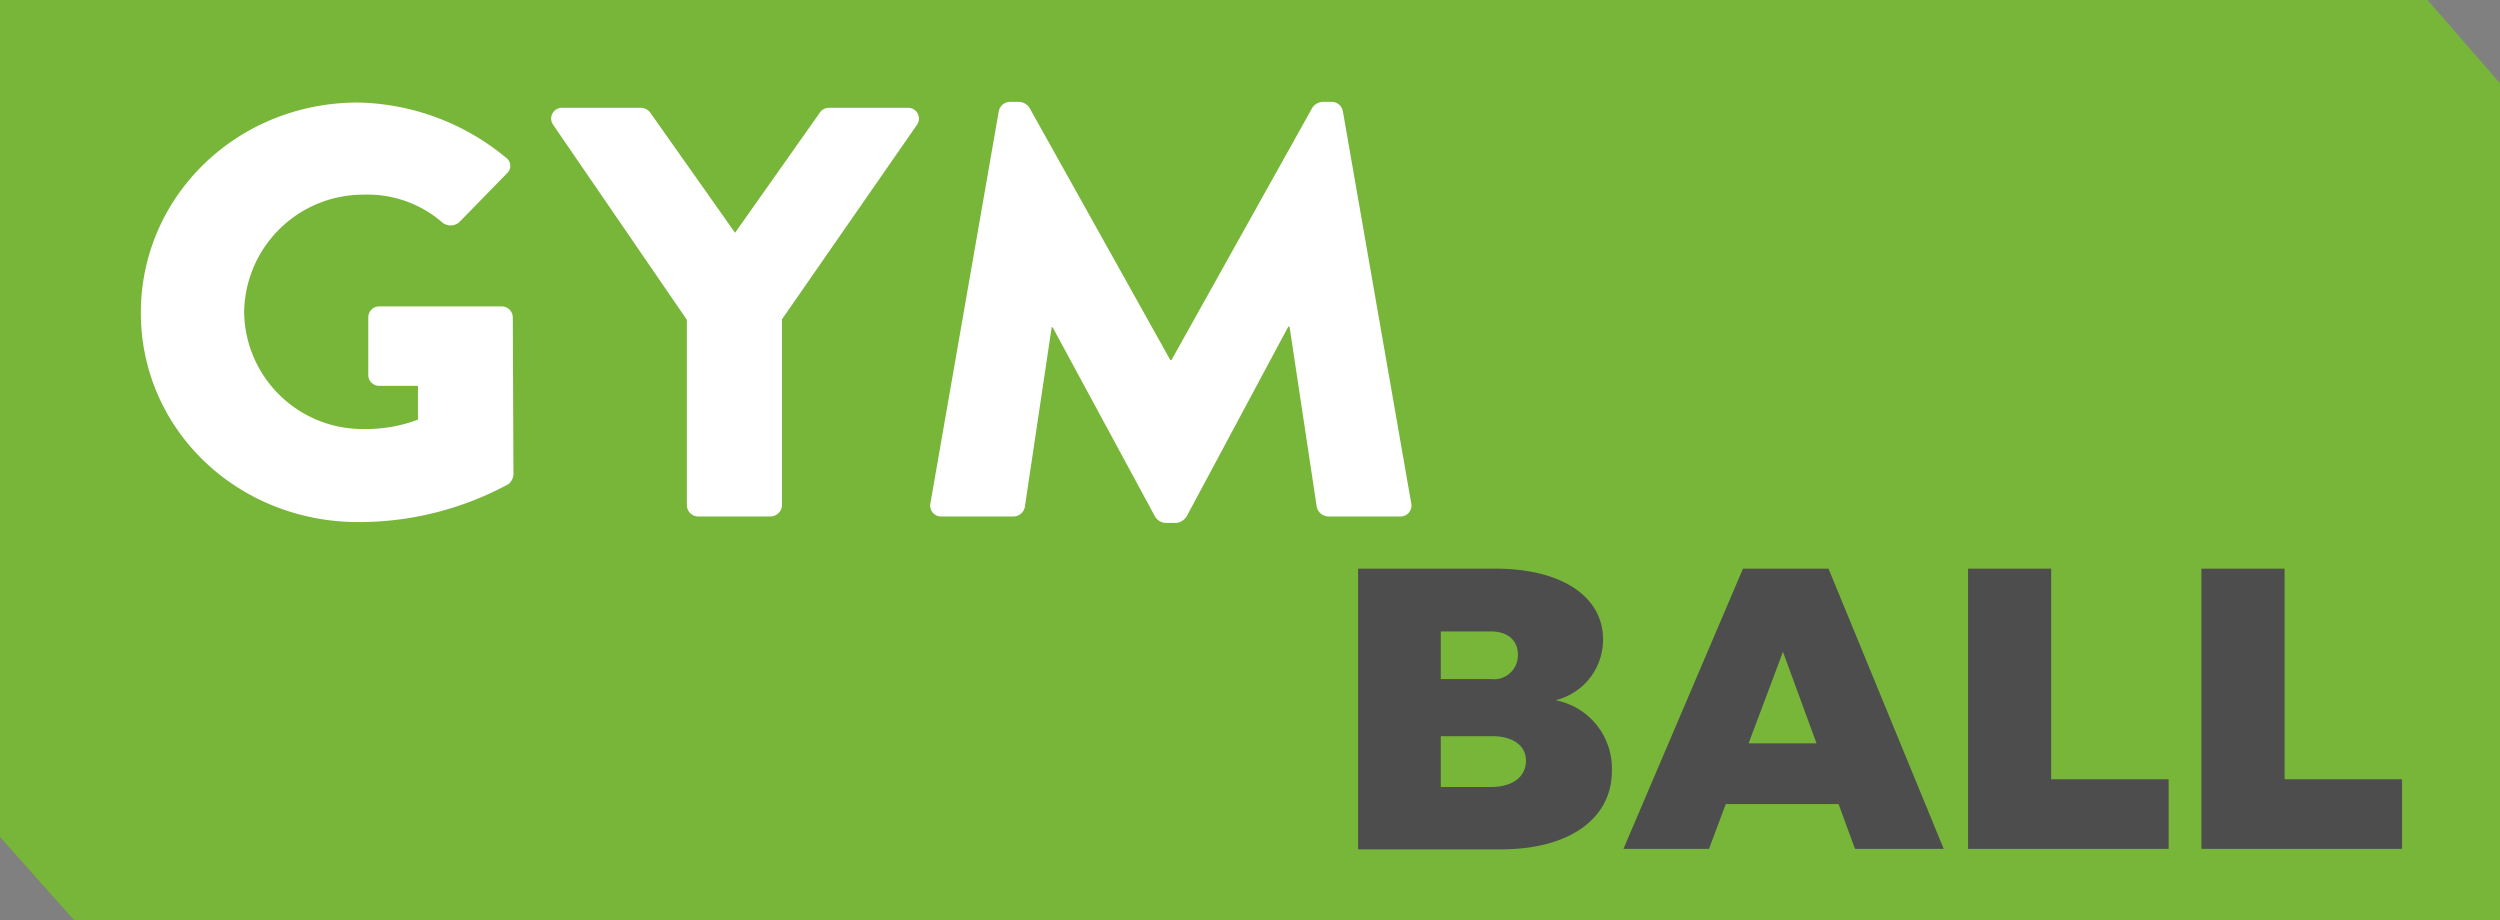
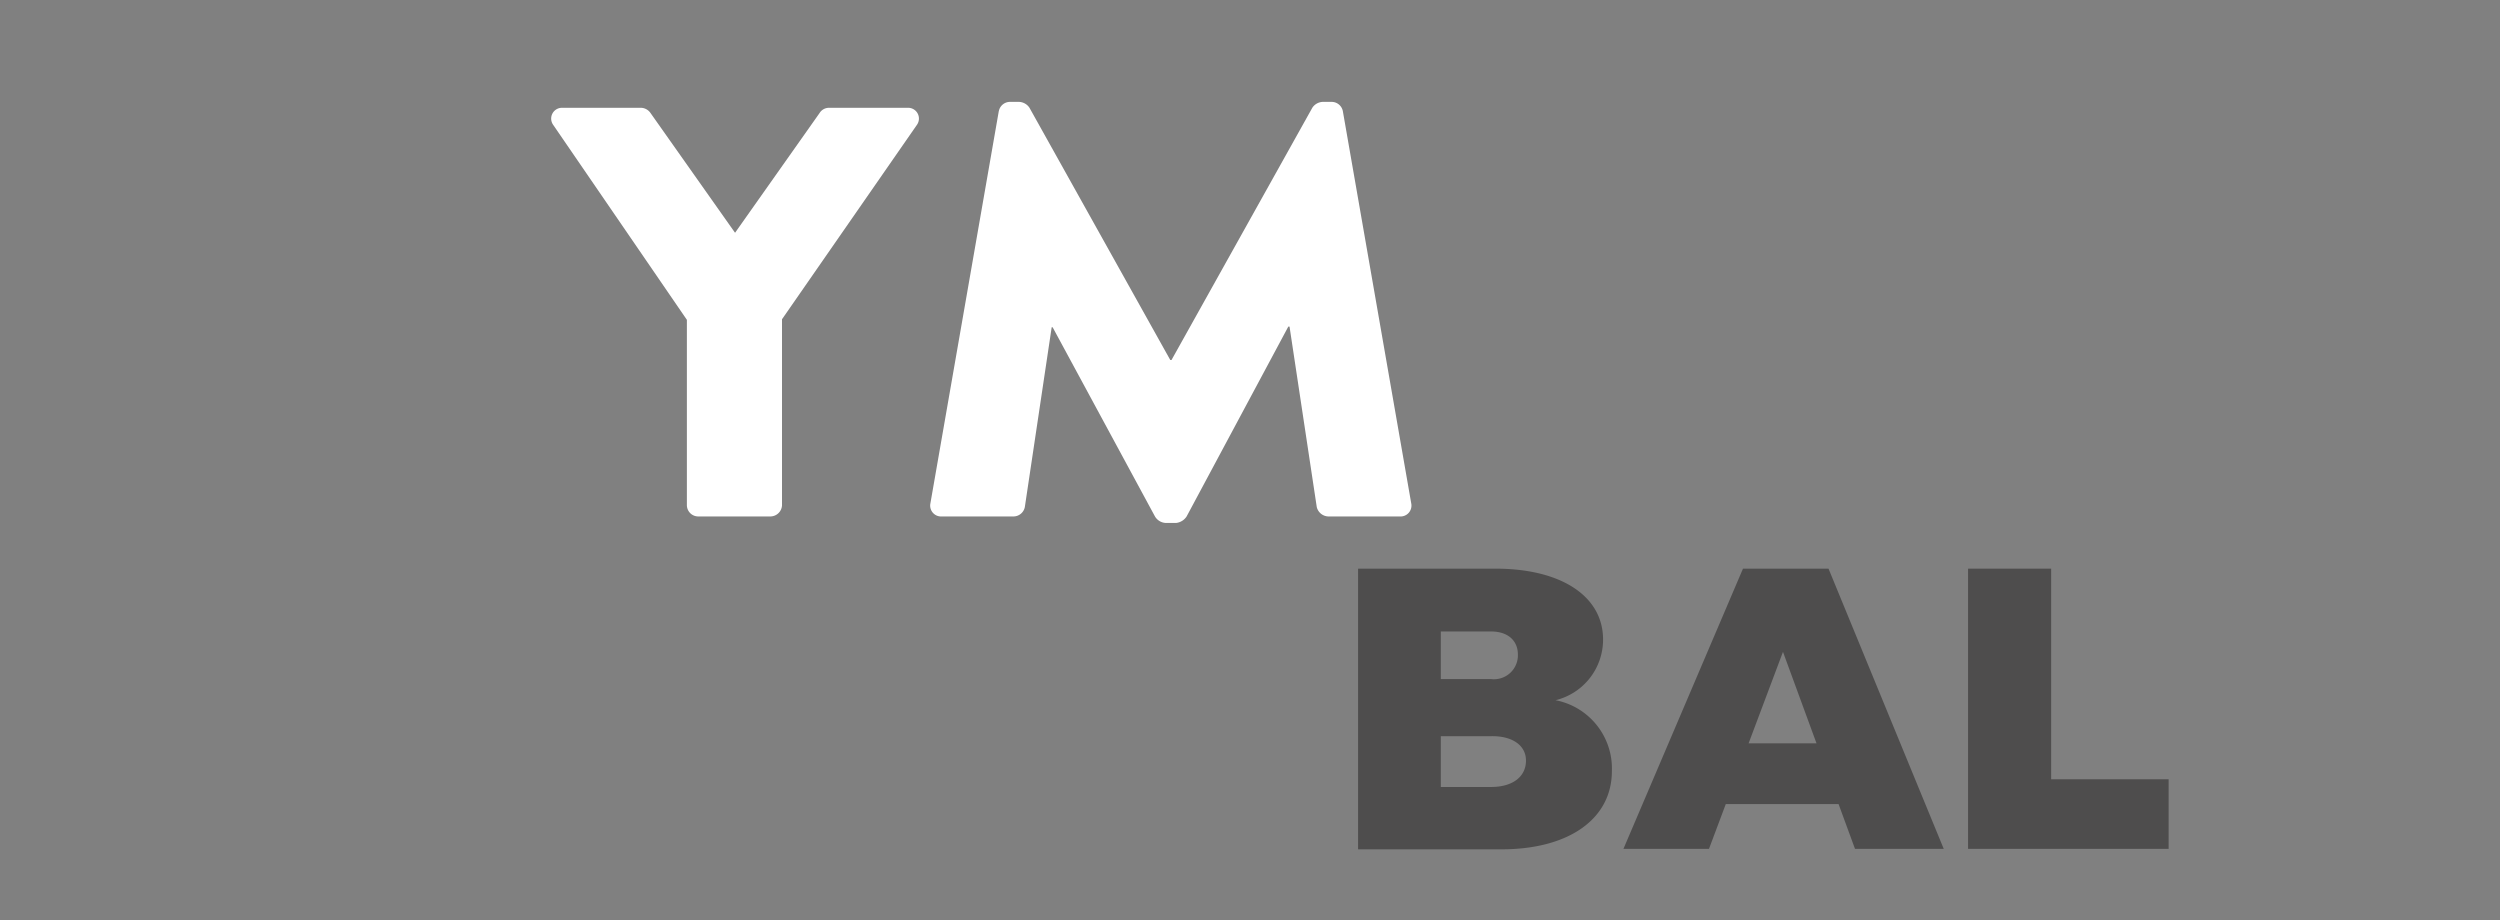
<svg xmlns="http://www.w3.org/2000/svg" id="Calque_3" data-name="Calque 3" width="266.24" height="98" viewBox="0 0 266.24 98">
  <rect x="0" y="0" width="266.24" height="98" fill="#808080" stroke="none" />
  <defs>
    <style>.cls-1{fill:#78b63a;}.cls-2{fill:#fff;}.cls-3{fill:#4e4d4d;}</style>
  </defs>
  <title>GYM-BALL-color-100</title>
-   <polygon class="cls-1" points="266.24 98 7.9 98 0 89.13 0 0 258.52 0 266.24 8.87 266.24 98 266.24 98" />
-   <path class="cls-2" d="M39.12,11.92a25.43,25.43,0,0,1,15.74,5.85A1.07,1.07,0,0,1,55,19.45L49.9,24.67a1.4,1.4,0,0,1-1.75.06,12.15,12.15,0,0,0-8.45-3A12.68,12.68,0,0,0,27,34.31,12.62,12.62,0,0,0,39.77,46.69a15.68,15.68,0,0,0,5.74-1V42.09H41.45A1.16,1.16,0,0,1,40.22,41V34.81a1.17,1.17,0,0,1,1.23-1.18h13a1.18,1.18,0,0,1,1.16,1.18l.07,16.74a1.49,1.49,0,0,1-.52,1,33.42,33.42,0,0,1-16,4.05C26.29,56.59,16,46.76,16,34.31S26.29,11.92,39.12,11.92Z" transform="translate(-1 -1)" />
  <path class="cls-2" d="M74.15,35.06,59.9,14.28a1.15,1.15,0,0,1,1-1.8h8.38a1.27,1.27,0,0,1,1,.56l9,12.75,9-12.75a1.18,1.18,0,0,1,1-.56h8.38a1.15,1.15,0,0,1,1,1.8L84.28,35V54.84A1.25,1.25,0,0,1,83.05,56H75.38a1.21,1.21,0,0,1-1.23-1.19V35.06Z" transform="translate(-1 -1)" />
  <path class="cls-2" d="M107.37,12.85a1.21,1.21,0,0,1,1.16-1h1a1.4,1.4,0,0,1,1.1.62l15,26.87h.13l15-26.87a1.4,1.4,0,0,1,1.09-.62h1a1.22,1.22,0,0,1,1.16,1l7.29,41.81A1.16,1.16,0,0,1,150.07,56h-7.61a1.31,1.31,0,0,1-1.23-1l-2.9-19.22h-.13L127.37,56a1.53,1.53,0,0,1-1.1.69h-1.16A1.41,1.41,0,0,1,124,56l-10.9-20.15H113L110.14,55a1.24,1.24,0,0,1-1.22,1h-7.61a1.16,1.16,0,0,1-1.23-1.37l7.29-41.81Z" transform="translate(-1 -1)" />
  <path class="cls-3" d="M163.51,82c0-1.62-1.45-2.64-3.71-2.6h-5.36v5.41h5.36c2.26,0,3.71-1.07,3.71-2.81Zm-.86-11.28c0-1.53-1.1-2.47-2.85-2.47h-5.36v5.07h5.36a2.55,2.55,0,0,0,2.85-2.6Zm9.07-1.57a6.64,6.64,0,0,1-5.06,6.42,7.41,7.41,0,0,1,6,7.54c0,5.11-4.6,8.34-11.75,8.34H145.63V61.56h14.64c7,0,11.45,2.94,11.45,7.54Z" transform="translate(-1 -1)" />
  <path class="cls-3" d="M194.45,80.16l-3.57-9.74-3.66,9.74Zm2.34,6.47h-12L183,91.4h-9.11l12.73-29.84h9.11L208,91.4h-9.45l-1.75-4.77Z" transform="translate(-1 -1)" />
  <polygon class="cls-3" points="218.44 60.56 218.44 82.99 230.95 82.99 230.95 90.4 209.59 90.4 209.59 60.56 218.44 60.56 218.44 60.56" />
-   <polygon class="cls-3" points="243.3 60.56 243.3 82.99 255.81 82.99 255.81 90.4 234.44 90.4 234.44 60.56 243.3 60.56 243.3 60.56" />
</svg>